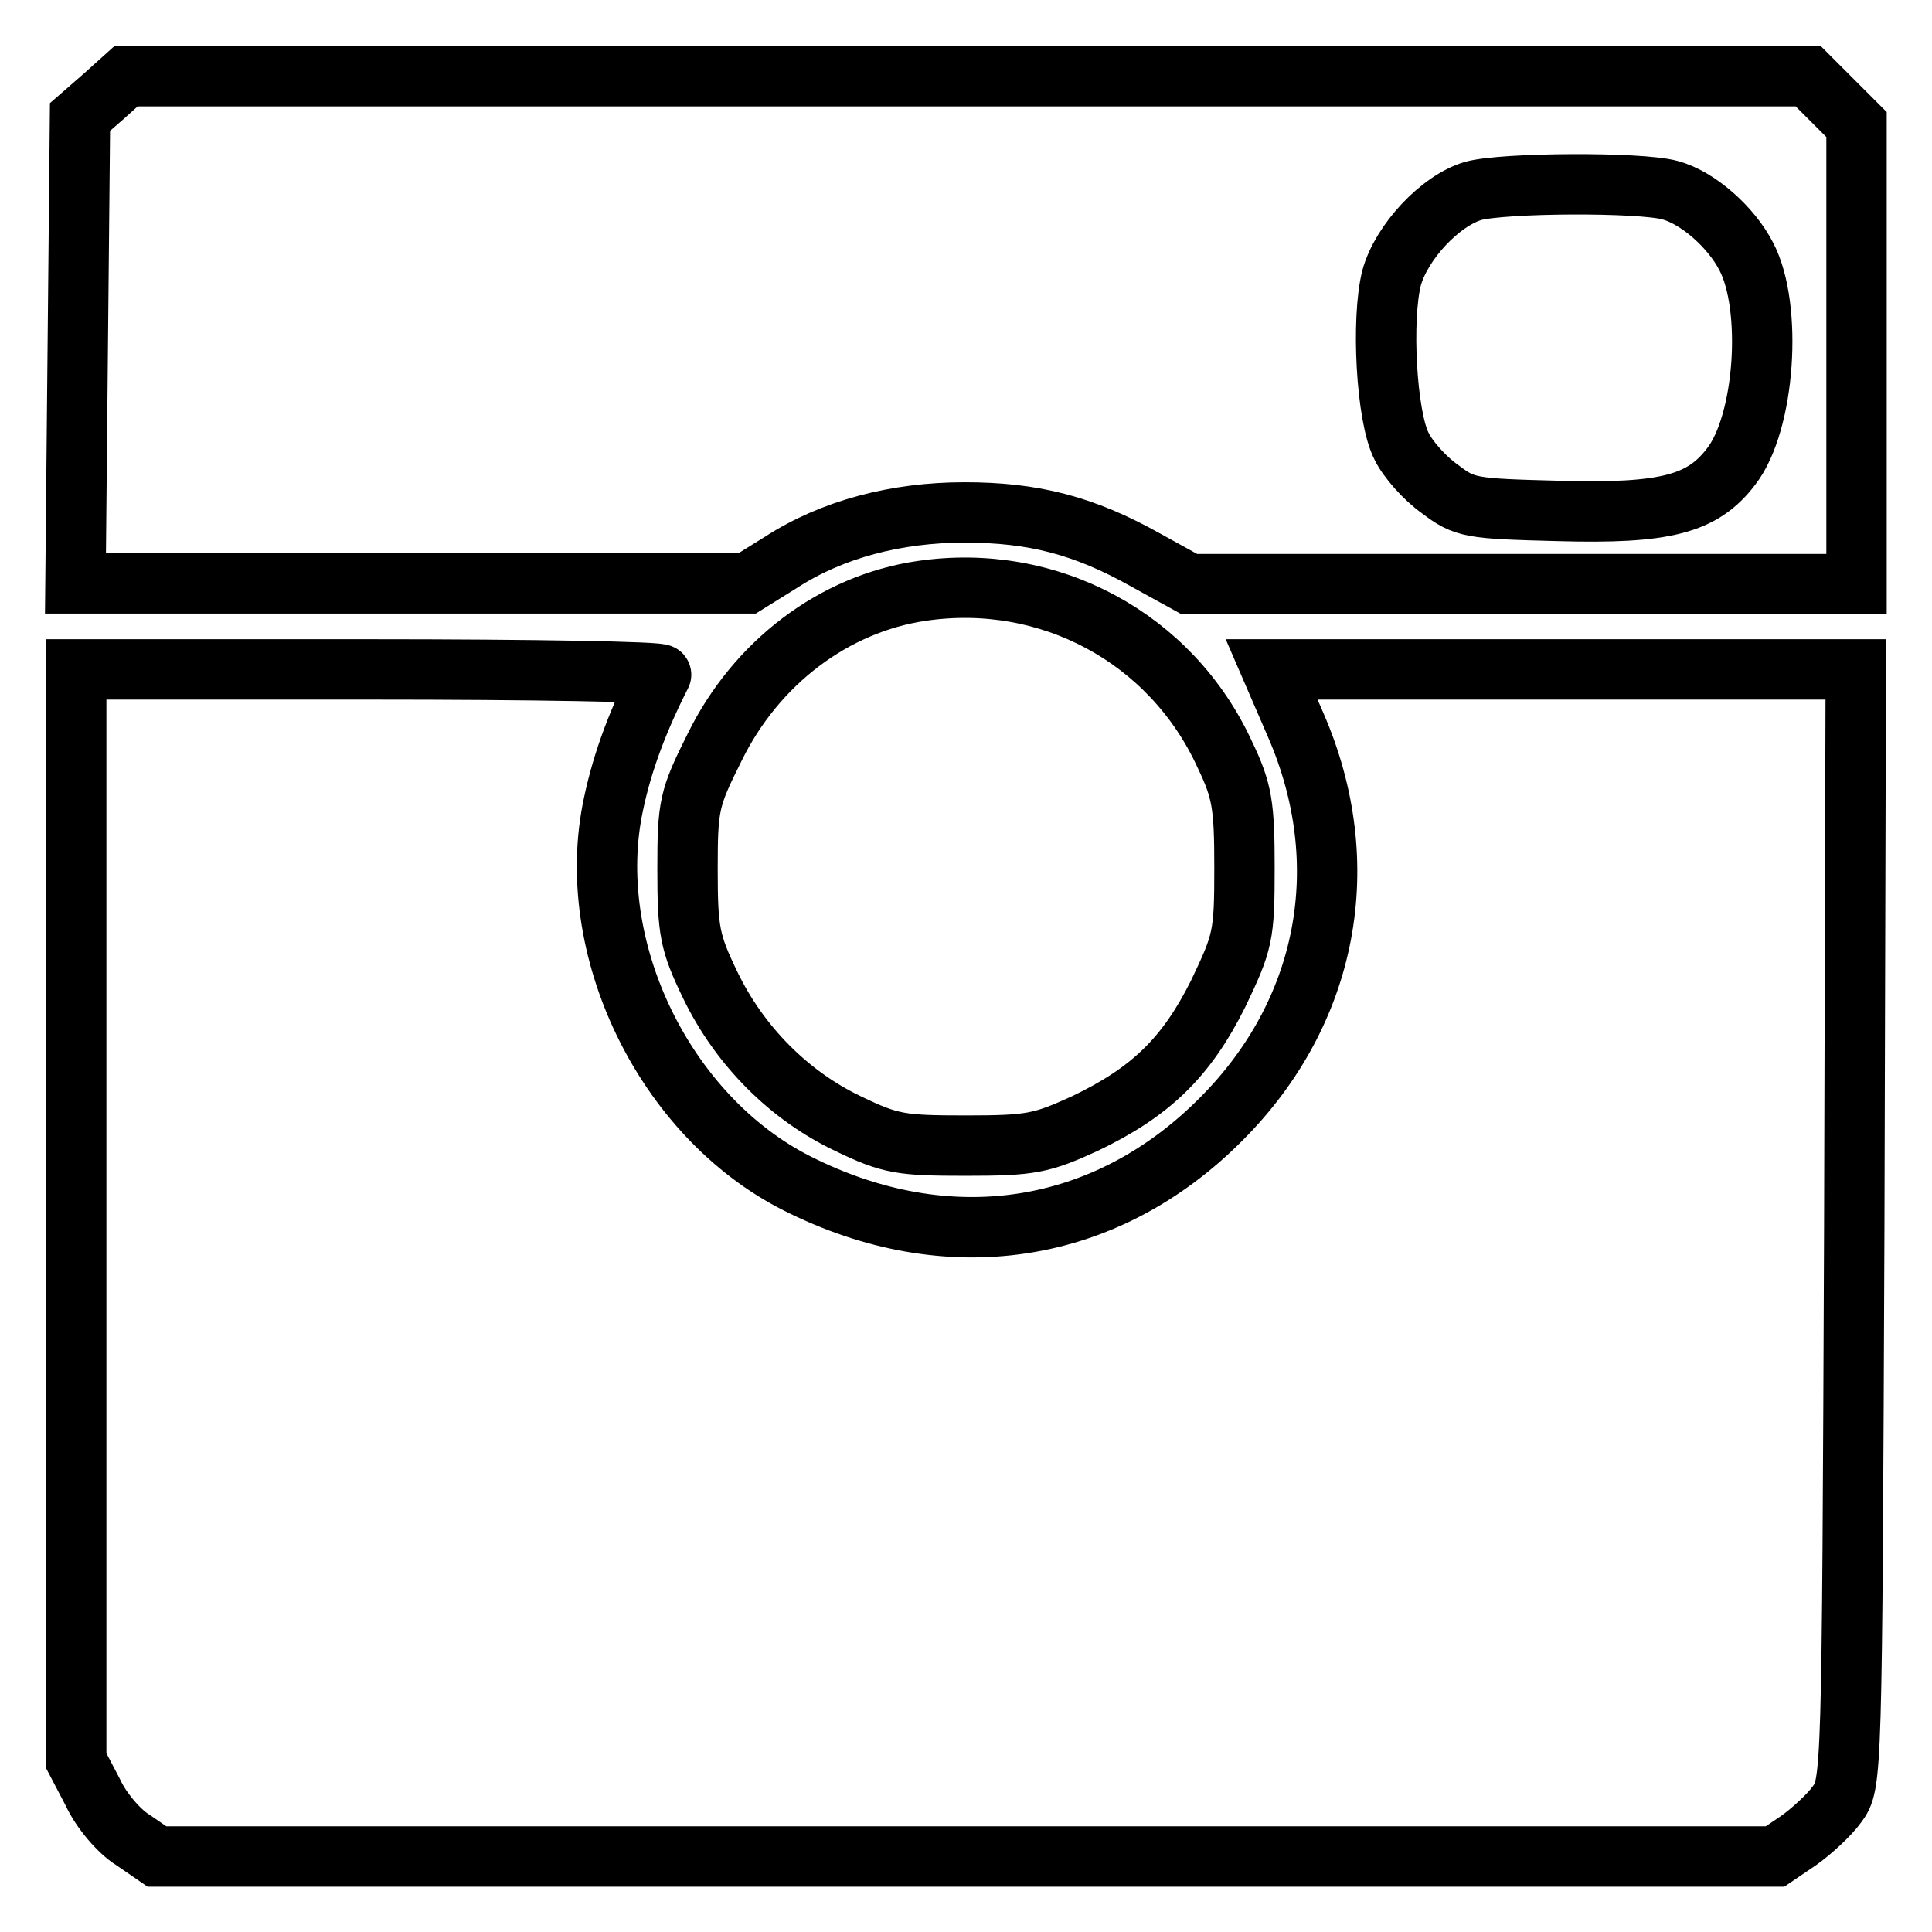
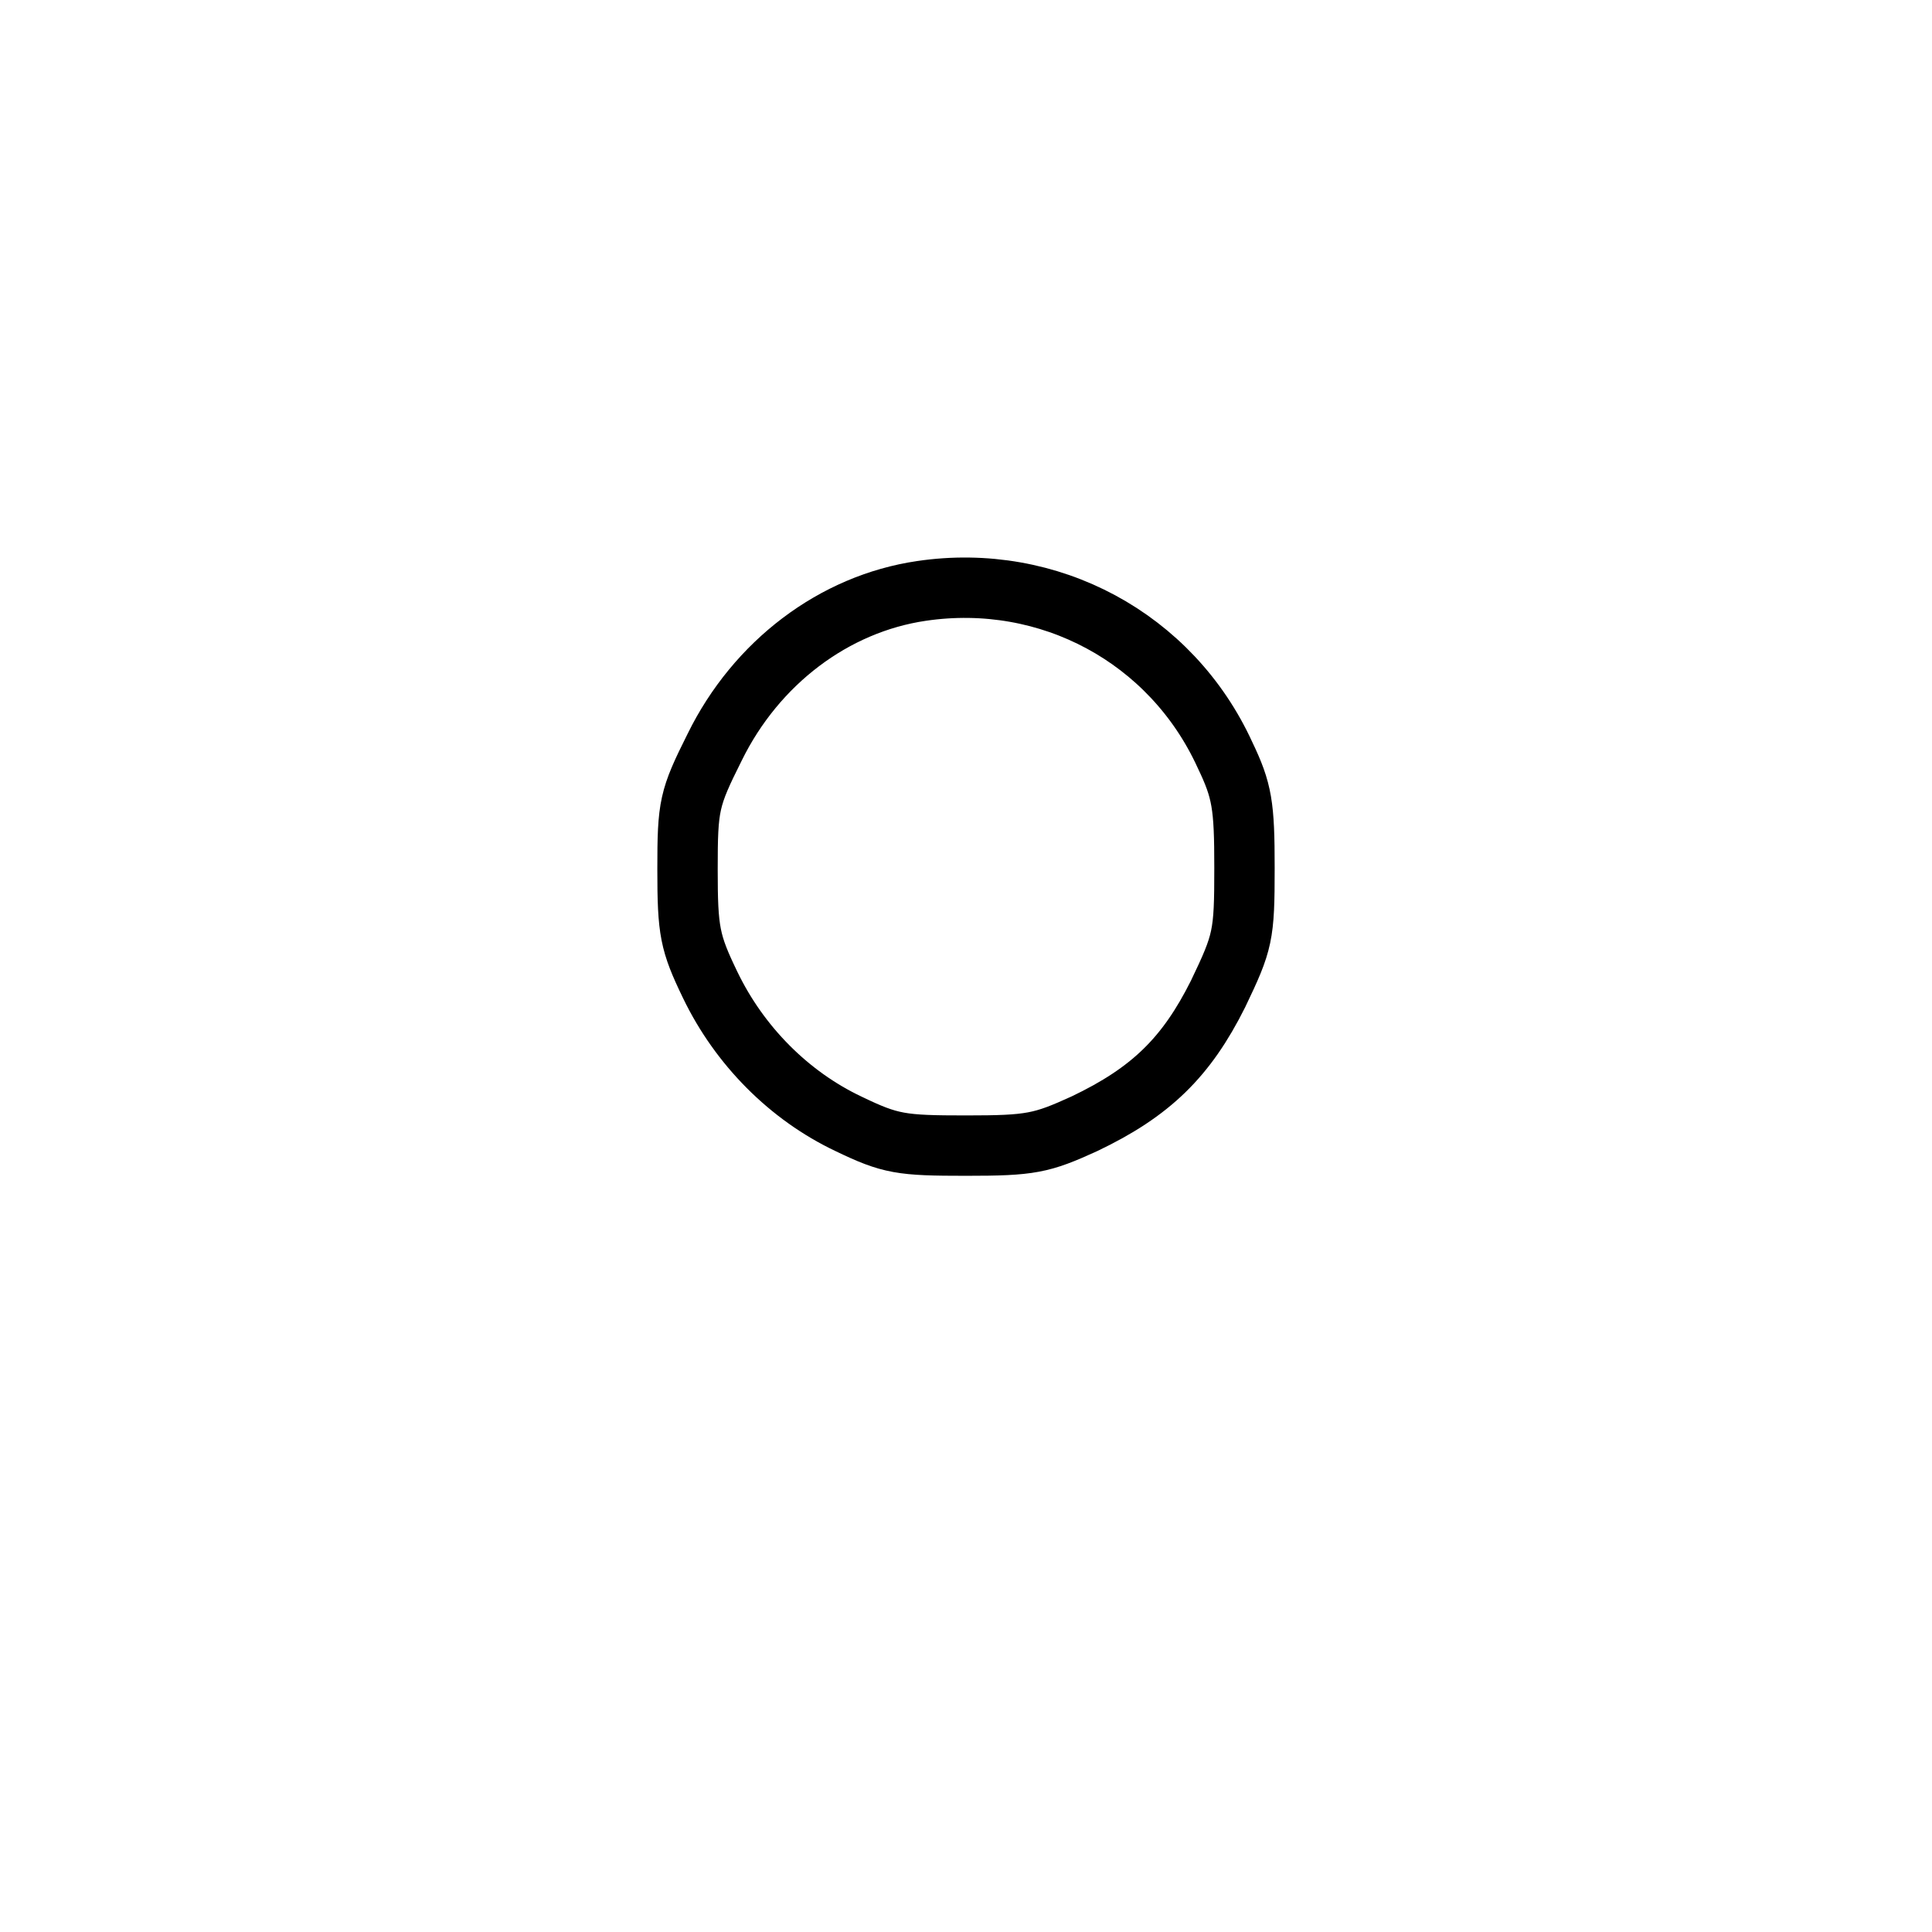
<svg xmlns="http://www.w3.org/2000/svg" version="1.1" x="0px" y="0px" viewBox="0 0 256 256" enable-background="new 0 0 256 256" xml:space="preserve">
  <g>
    <g>
-       <path stroke-width="8" fill-opacity="0" stroke="#000000" d="M13.7,12.8l-3.1,2.7l-0.3,30.9L10,77.3h44.5h44.5l4.5-2.8c6.8-4.4,15.3-6.6,24.3-6.6  c9.1,0,15.8,1.7,24,6.3l5.8,3.2h44.1H246V46.9V16.5l-3.2-3.2l-3.2-3.2H128.1H16.7L13.7,12.8z M221.3,25.2c3.7,1,8.1,4.9,10.1,8.8  c3.5,6.7,2.5,22-2,27.8c-3.8,5-8.7,6.3-22.9,5.9c-11.7-0.3-12.4-0.4-15.7-2.9c-2-1.4-4.3-4-5.1-5.7c-2-3.9-2.7-16.8-1.3-22.3  c1.3-4.7,6.4-10.2,10.8-11.5C199.2,24.2,217.3,24.1,221.3,25.2z" />
      <path stroke-width="8" fill-opacity="0" stroke="#000000" d="M122.1,78.3c-11.6,1.7-21.9,9.5-27.4,20.7c-3.4,6.8-3.6,7.7-3.6,16.2c0,8.2,0.3,9.7,3,15.3  c3.9,8.1,10.5,14.7,18.3,18.4c5.6,2.7,7,2.9,15.6,2.9c8.6,0,10-0.3,15.7-2.9c8.8-4.2,13.5-8.8,17.7-17.2c3.3-6.9,3.5-7.7,3.5-16.7  c0-8.3-0.3-10.2-2.6-15C155.2,84.5,139,75.8,122.1,78.3z" />
-       <path stroke-width="8" fill-opacity="0" stroke="#000000" d="M10.1,161v72.3l2.2,4.2c1.1,2.4,3.5,5.2,5.3,6.3l3.2,2.2H128h107.2l3.1-2.1c1.7-1.2,4.1-3.4,5.1-4.8  c2-2.7,2-3.3,2.3-76.6l0.2-73.8h-38.7h-38.7l3.2,7.4c8,18.4,4.3,38-9.9,52.2c-15.3,15.4-36.2,18.6-56.2,8.5  c-17.6-8.9-28.4-31.3-24.3-50.3c1.2-5.7,3.3-11.2,6.3-17.1c0.2-0.4-17.1-0.7-38.6-0.7H10.1V161z" />
    </g>
  </g>
</svg>